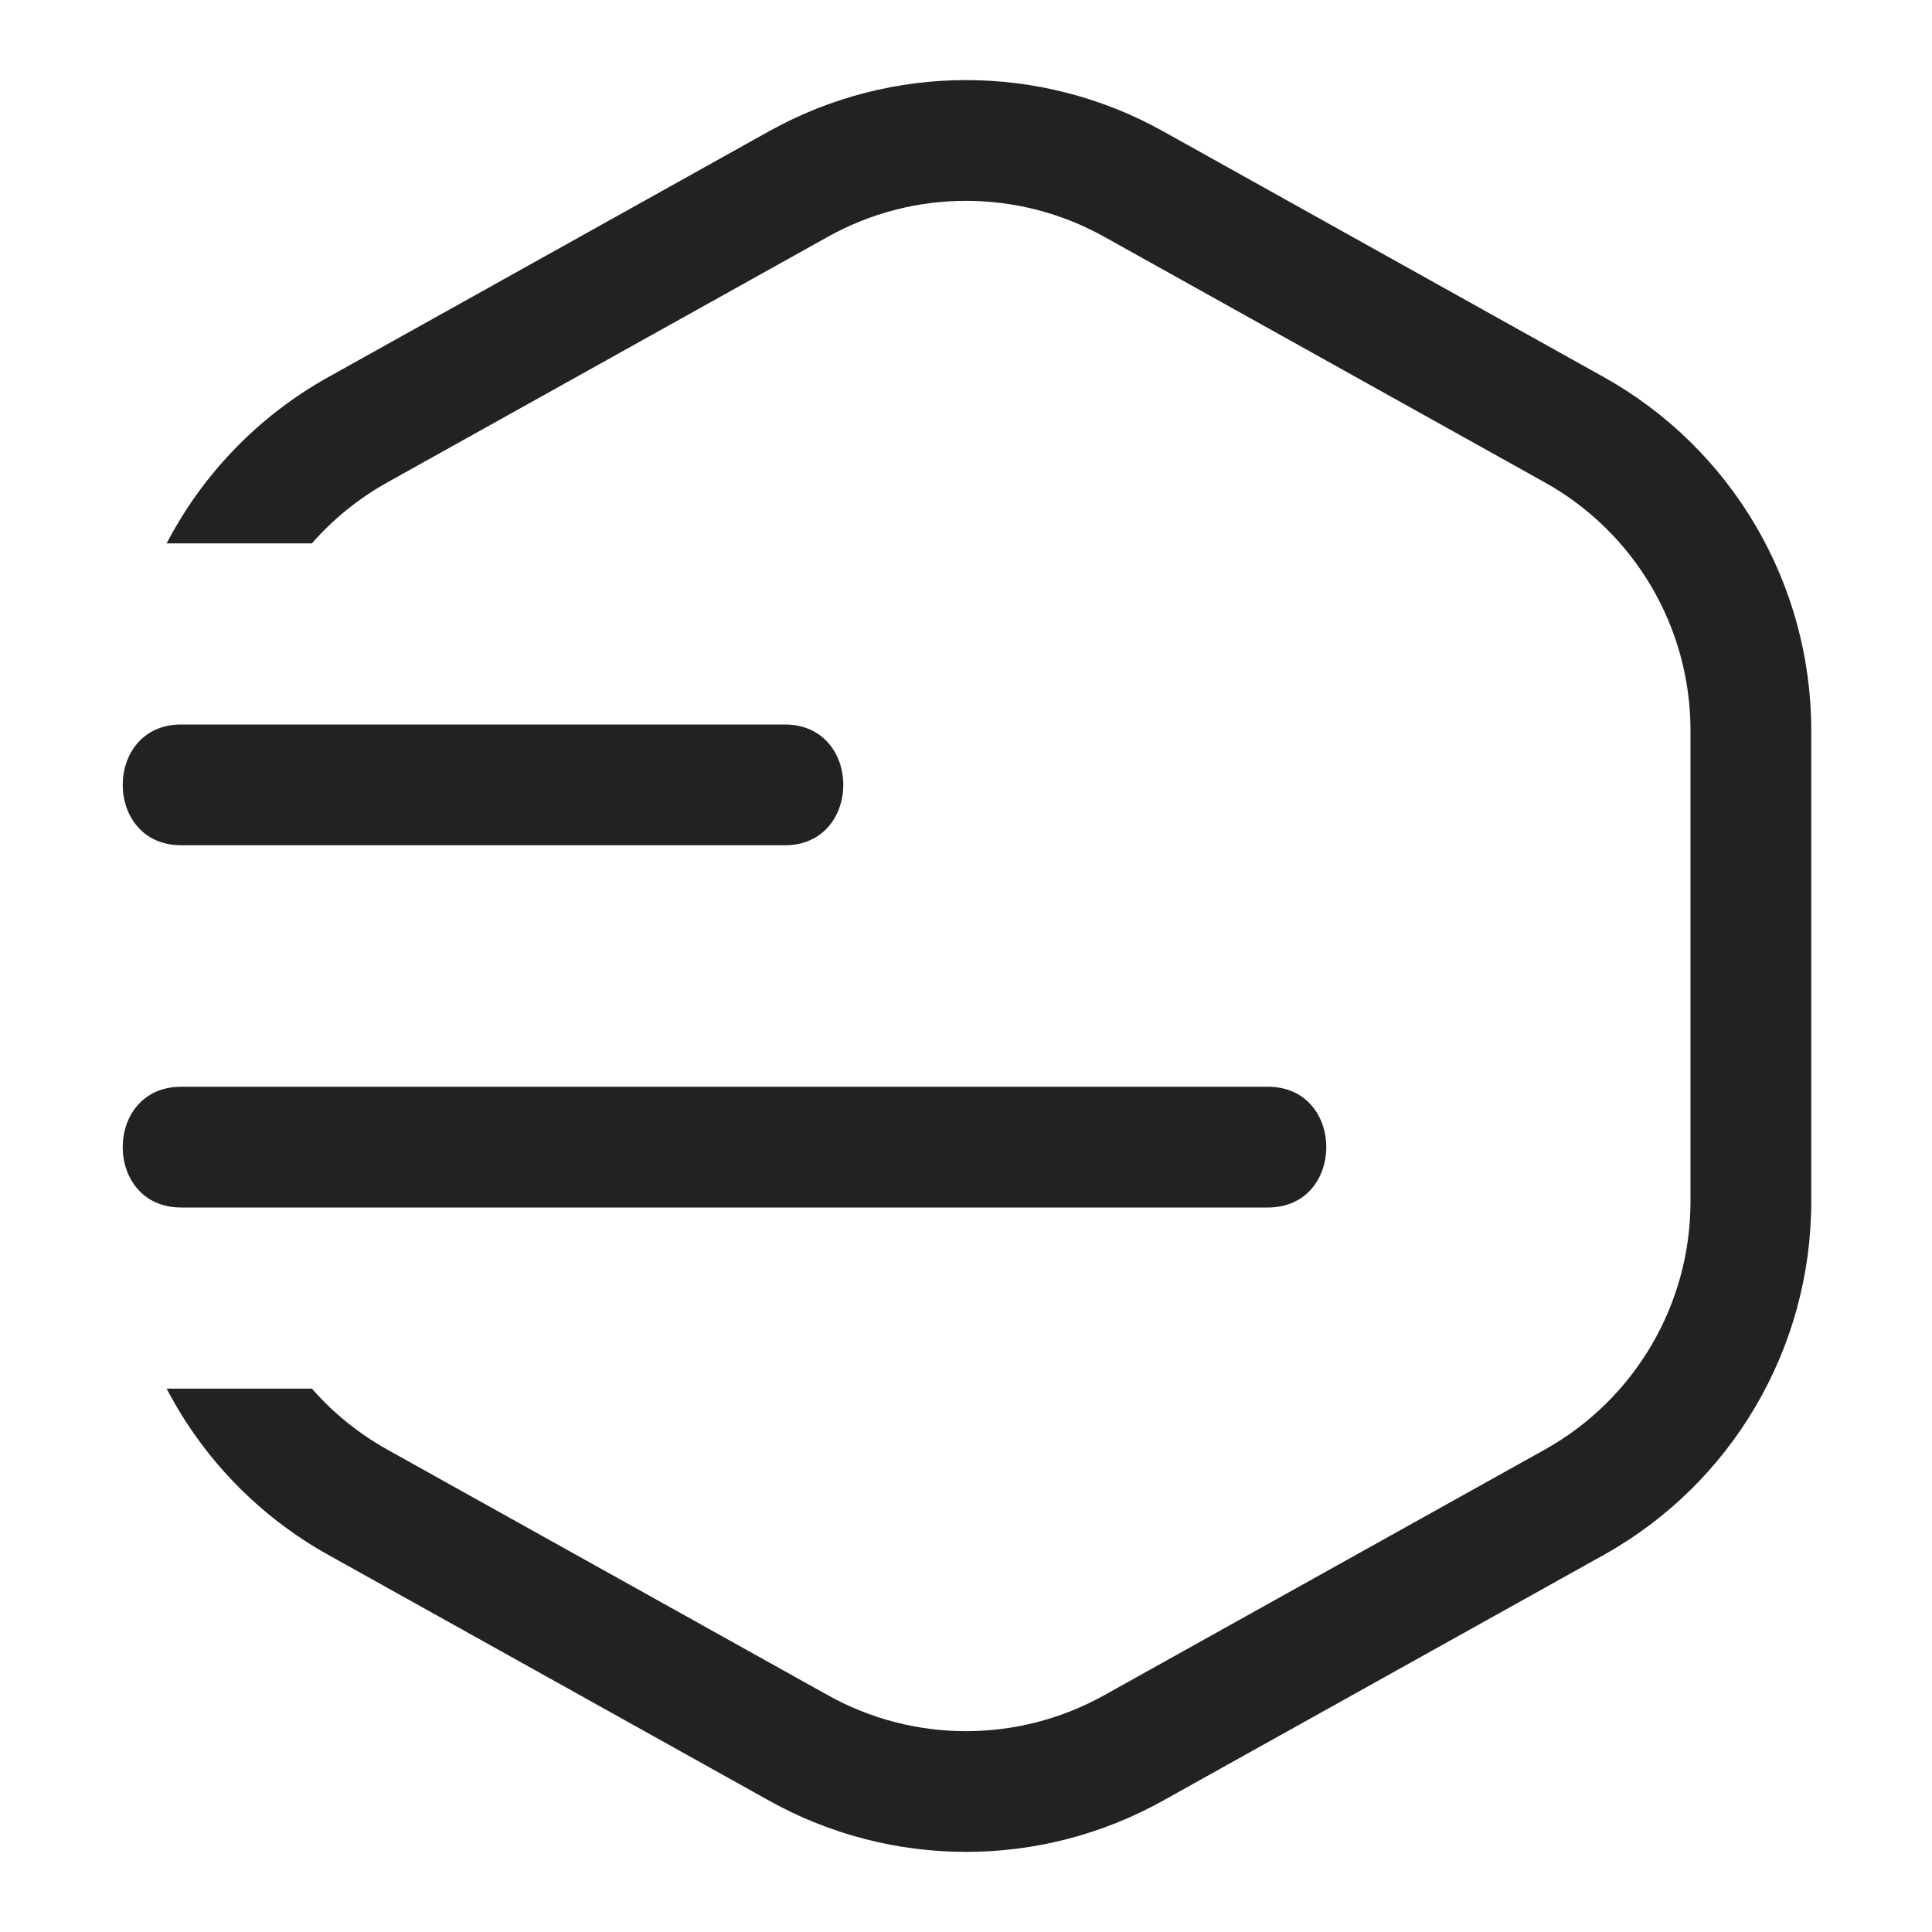
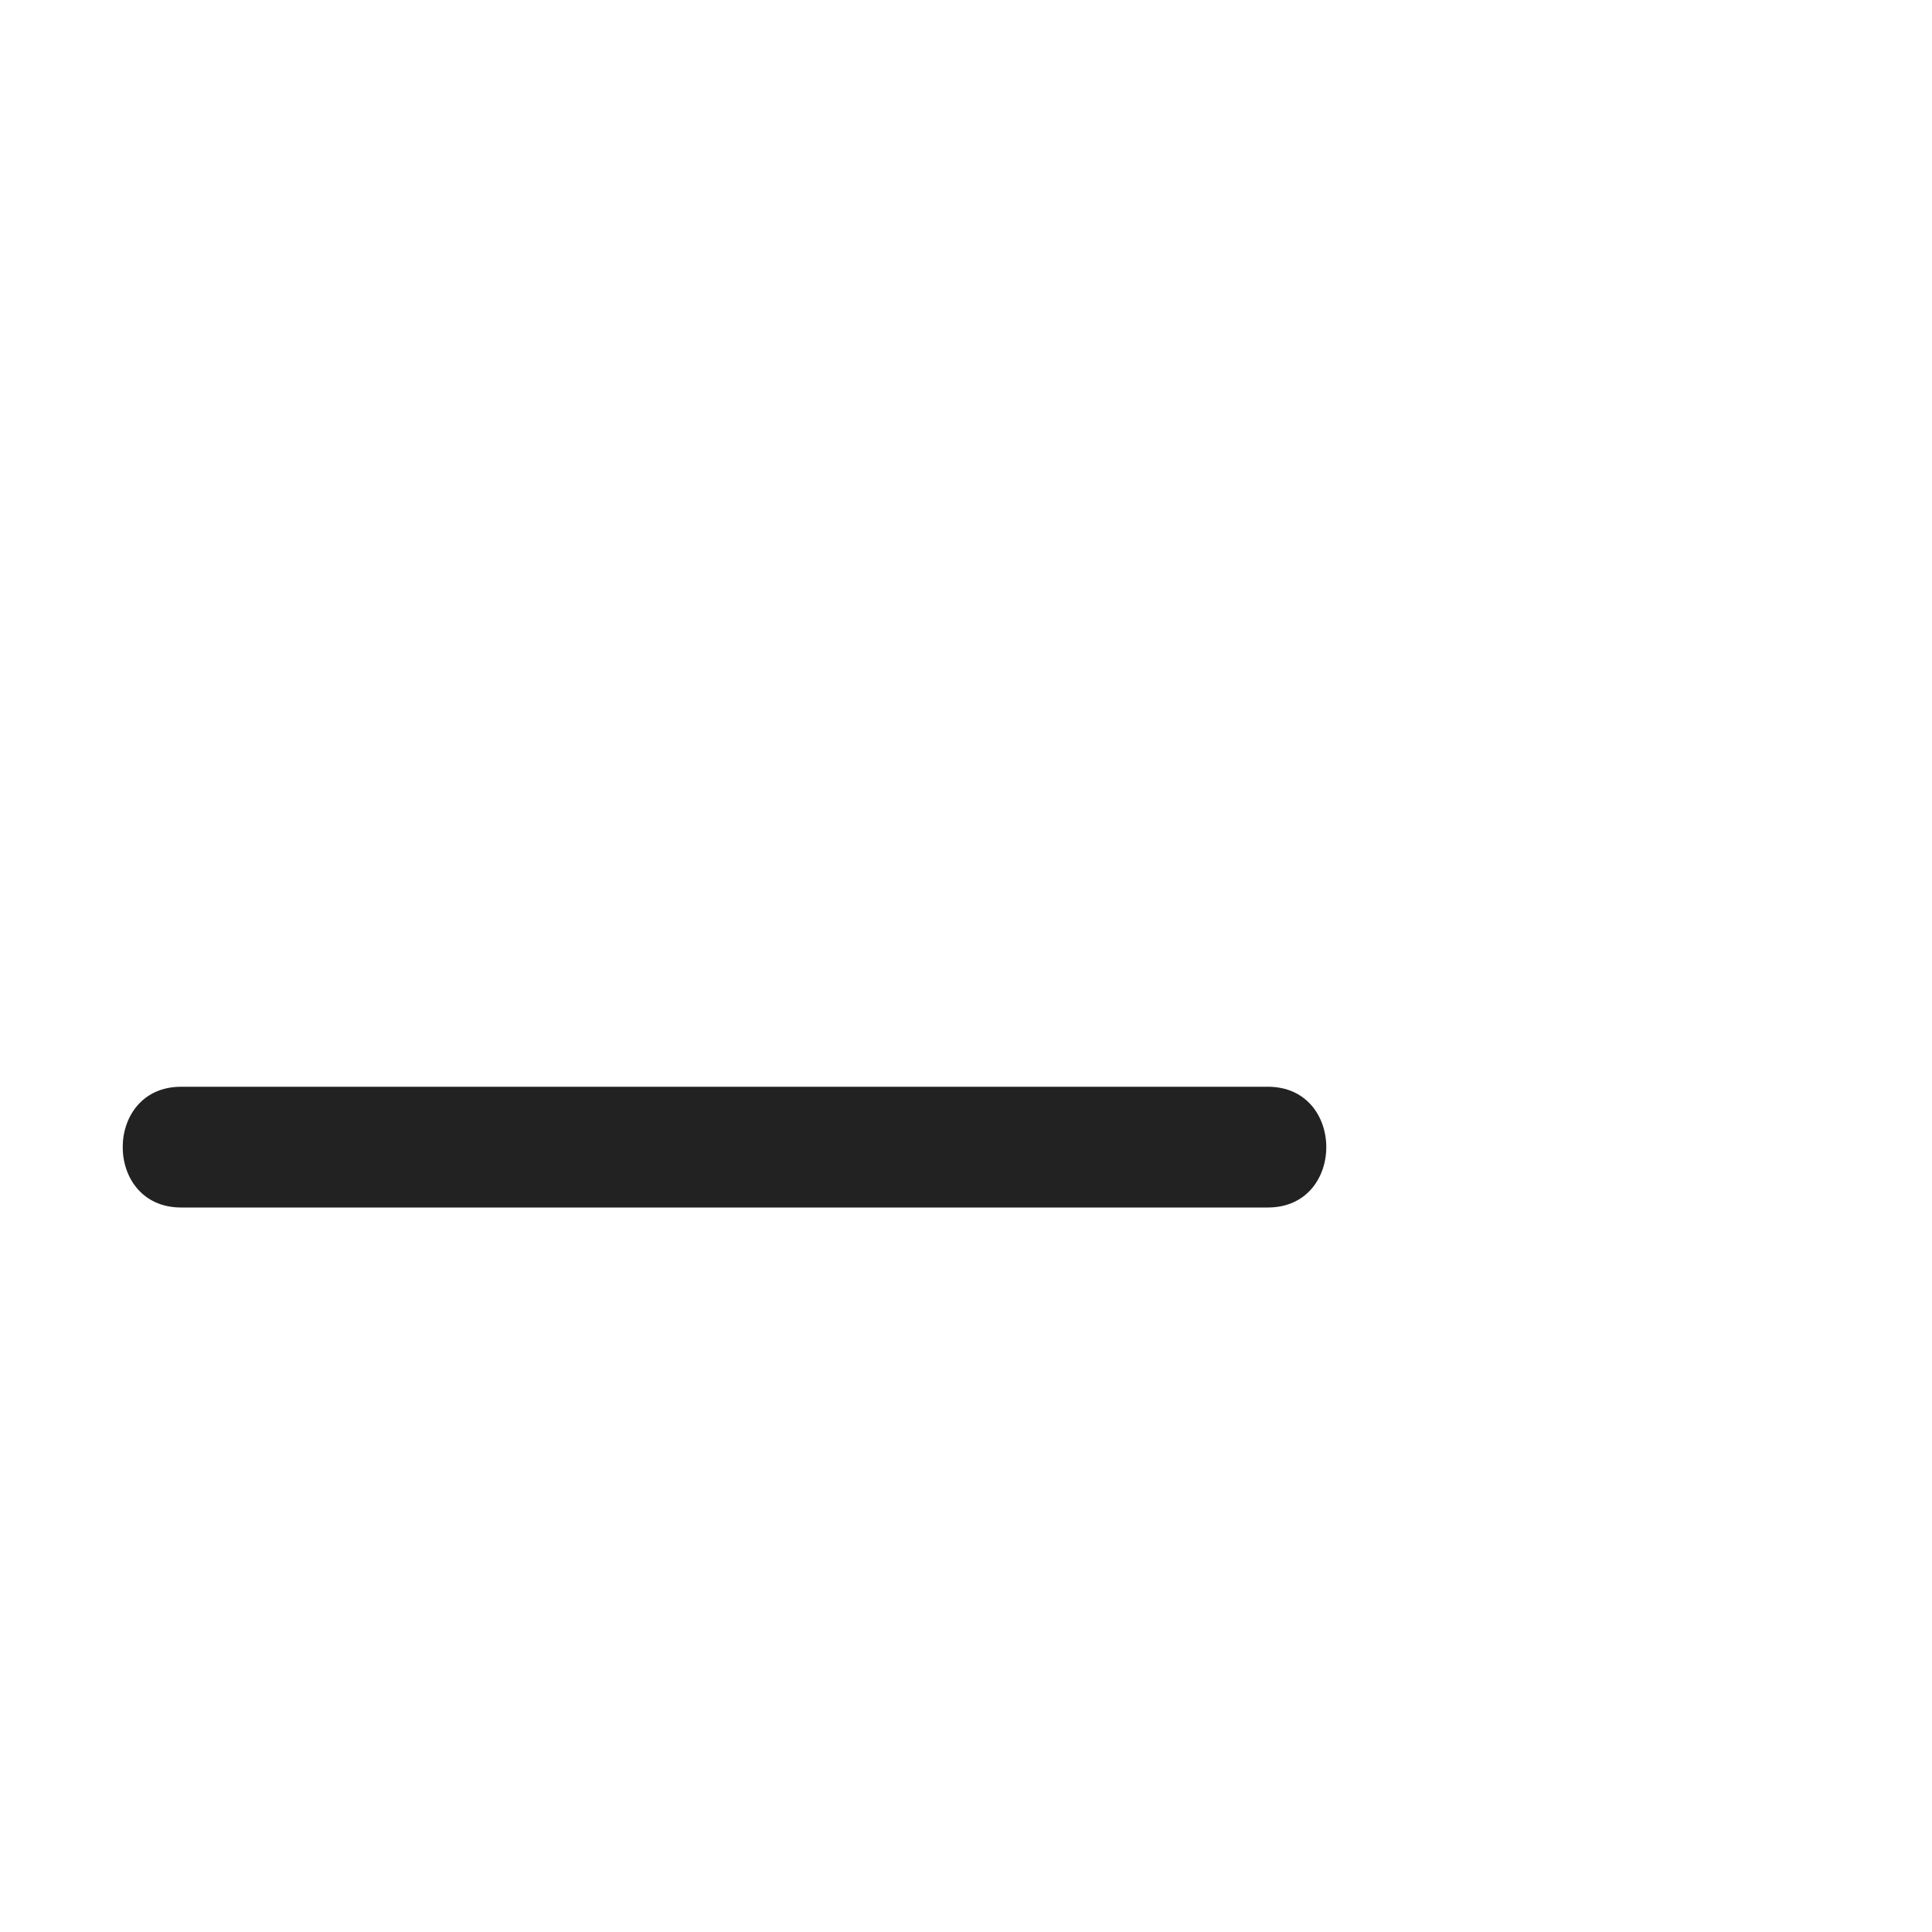
<svg xmlns="http://www.w3.org/2000/svg" width="16" height="16" viewBox="0 0 16 16" fill="none">
-   <path d="M9.632 1.087C8.618 0.522 7.383 0.522 6.369 1.087L2.719 3.123C2.137 3.447 1.677 3.93 1.38 4.5H2.583C2.757 4.301 2.967 4.13 3.206 3.996L6.856 1.961C7.567 1.564 8.433 1.564 9.145 1.961L12.795 3.996C13.539 4.411 14 5.197 14 6.049V9.951C14 10.803 13.539 11.588 12.795 12.004L9.145 14.039C8.433 14.436 7.567 14.436 6.856 14.039L3.206 12.004C2.967 11.87 2.757 11.699 2.583 11.5H1.38C1.677 12.07 2.137 12.553 2.719 12.877L6.369 14.912C7.383 15.478 8.618 15.478 9.632 14.912L13.282 12.877C14.343 12.285 15 11.166 15 9.951V6.049C15 4.834 14.343 3.715 13.282 3.123L9.632 1.087Z" fill="#222222" />
  <path d="M1.5 9H10.5C11.145 9 11.145 10 10.5 10H1.5C0.855 10 0.855 9 1.5 9Z" fill="#222222" />
-   <path d="M1.5 6C0.855 6 0.855 7 1.5 7H6.5C7.145 7 7.145 6 6.5 6H1.5Z" fill="#222222" />
</svg>